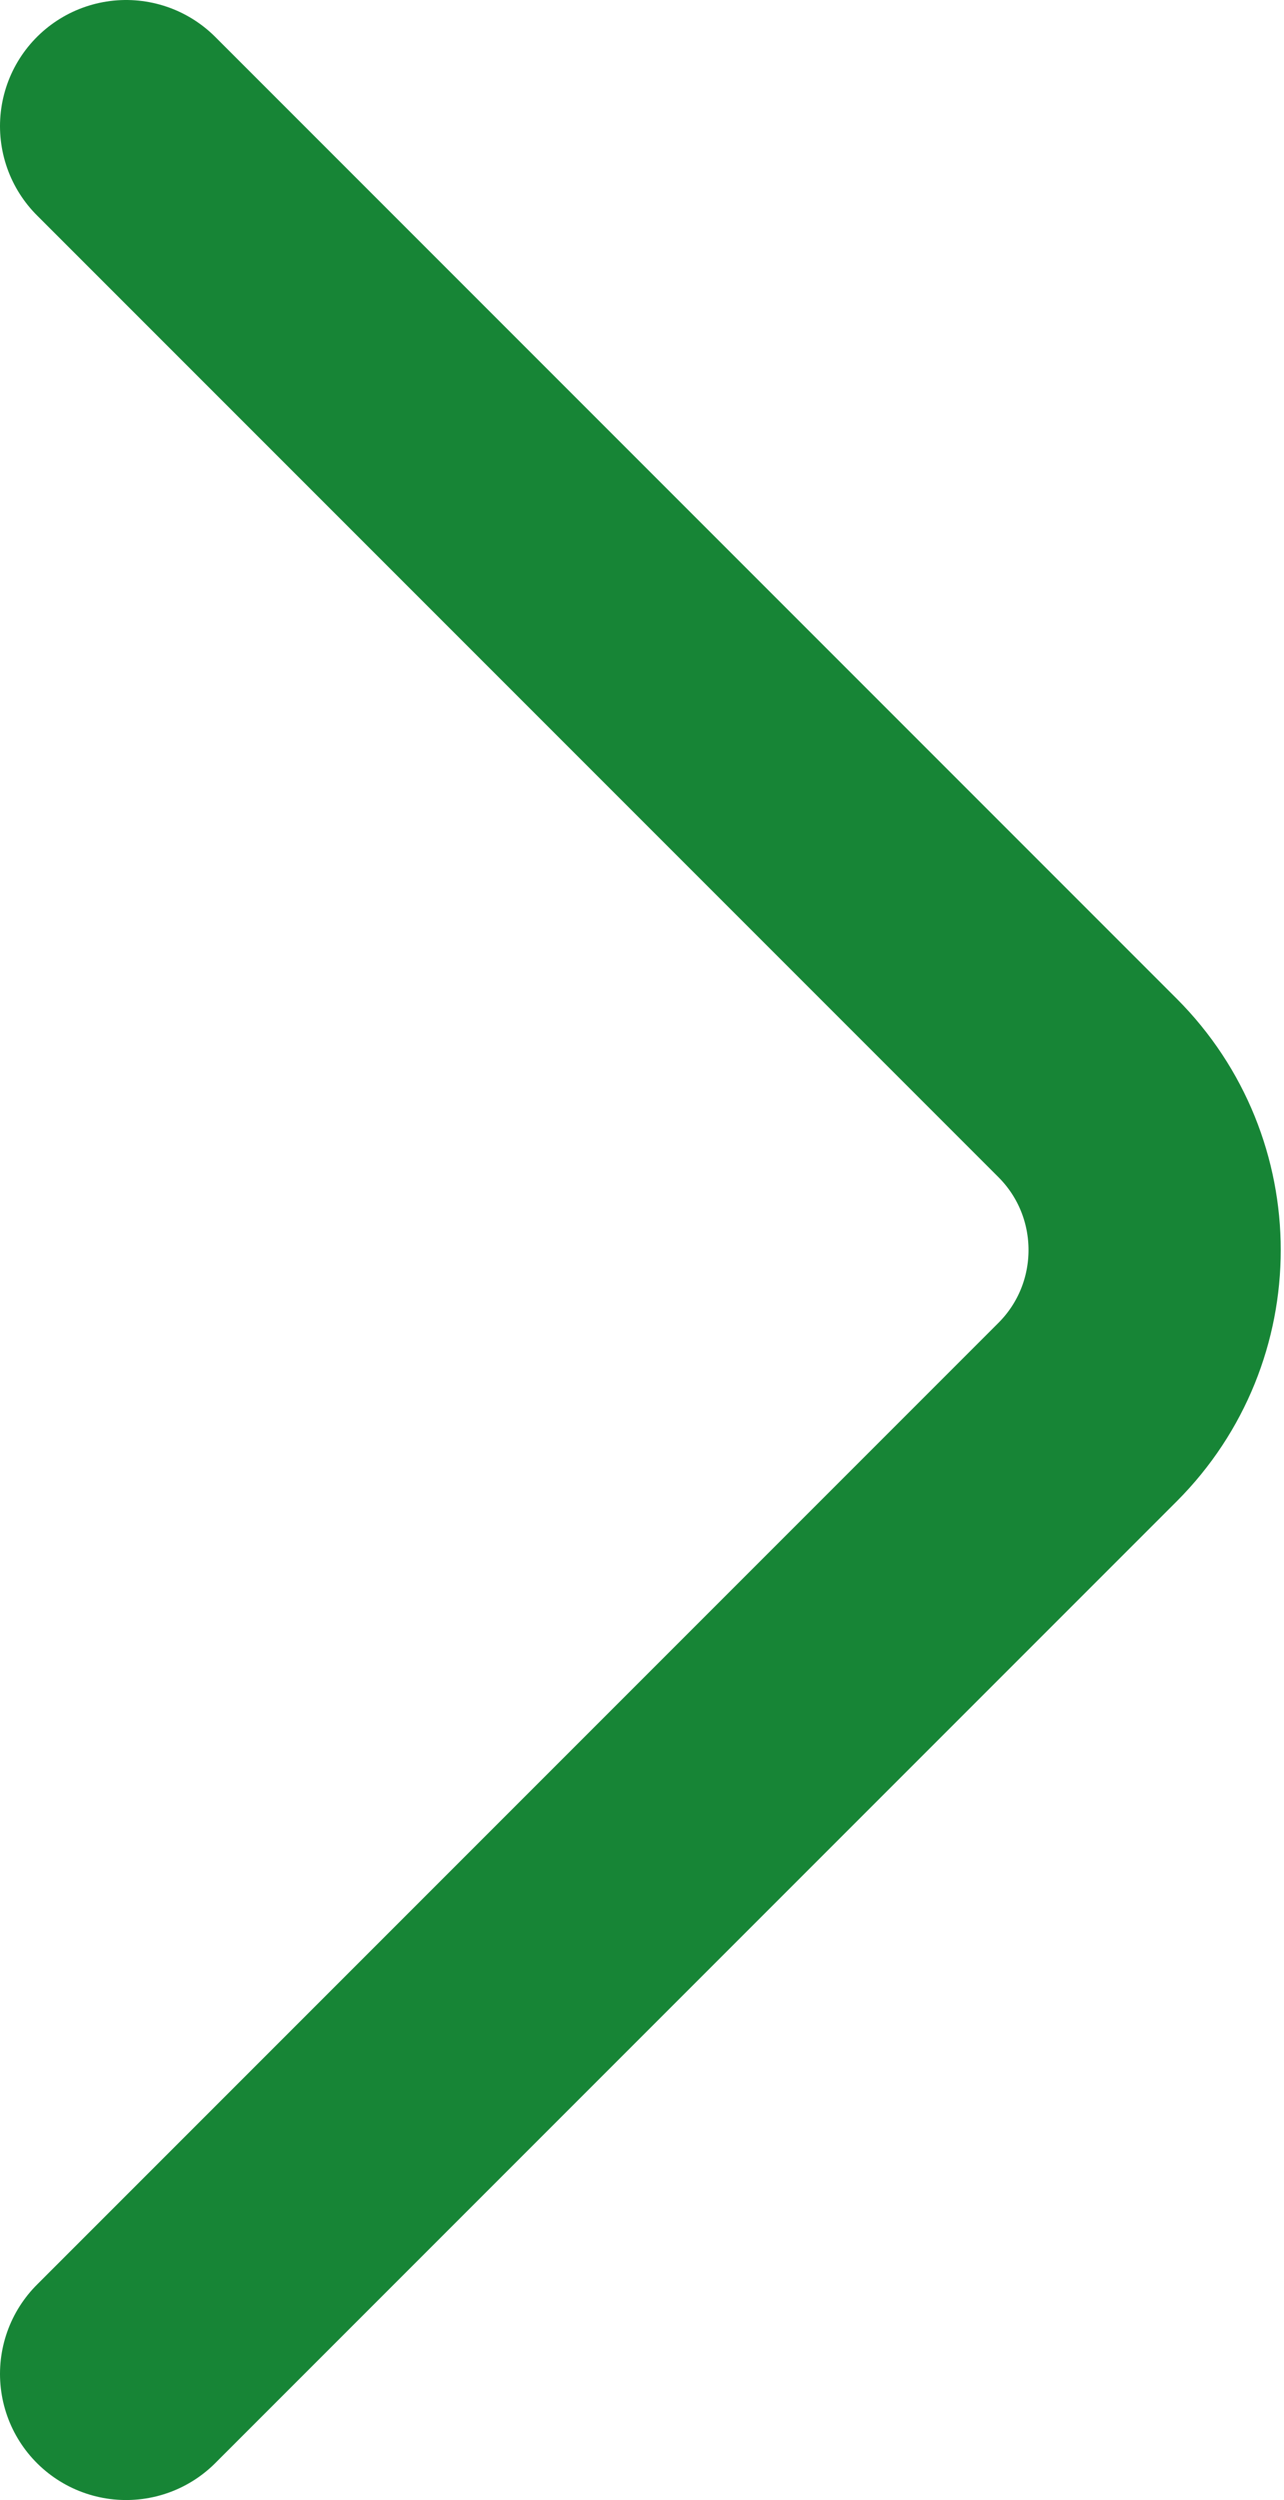
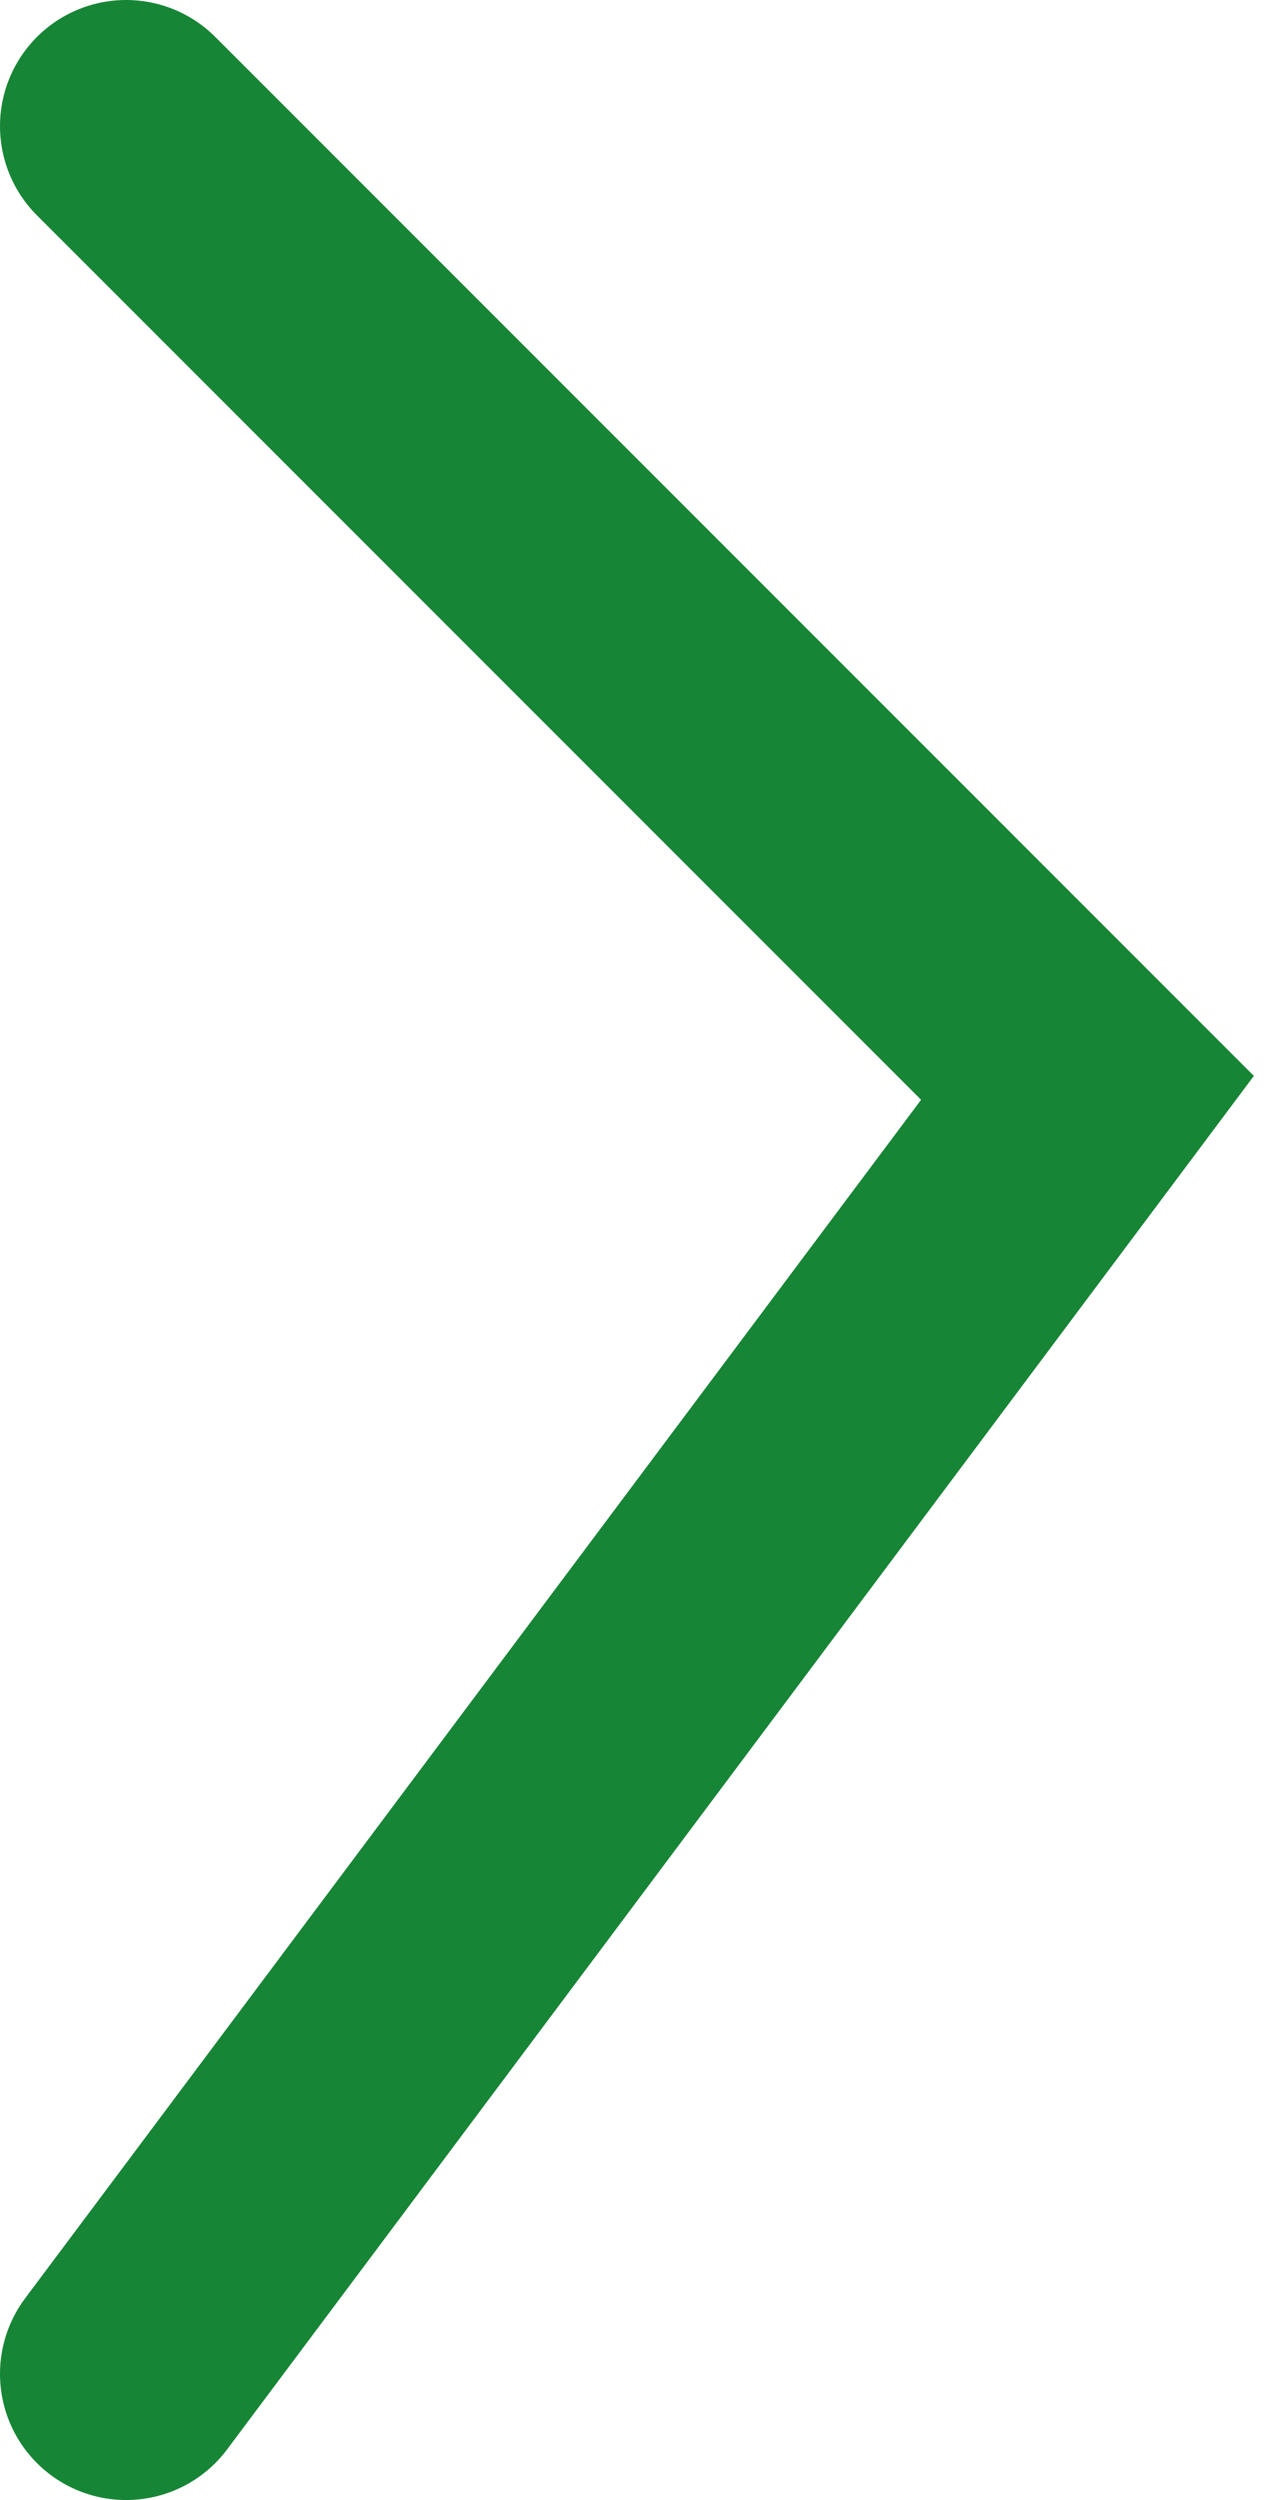
<svg xmlns="http://www.w3.org/2000/svg" width="56" height="109" viewBox="0 0 56 109" fill="none">
-   <path d="M5.5 5.5L47.429 47.429C51.334 51.334 51.334 57.666 47.429 61.571L5.5 103.5" stroke="#178536" stroke-width="11" stroke-linecap="round" />
+   <path d="M5.5 5.5L47.429 47.429L5.5 103.5" stroke="#178536" stroke-width="11" stroke-linecap="round" />
</svg>